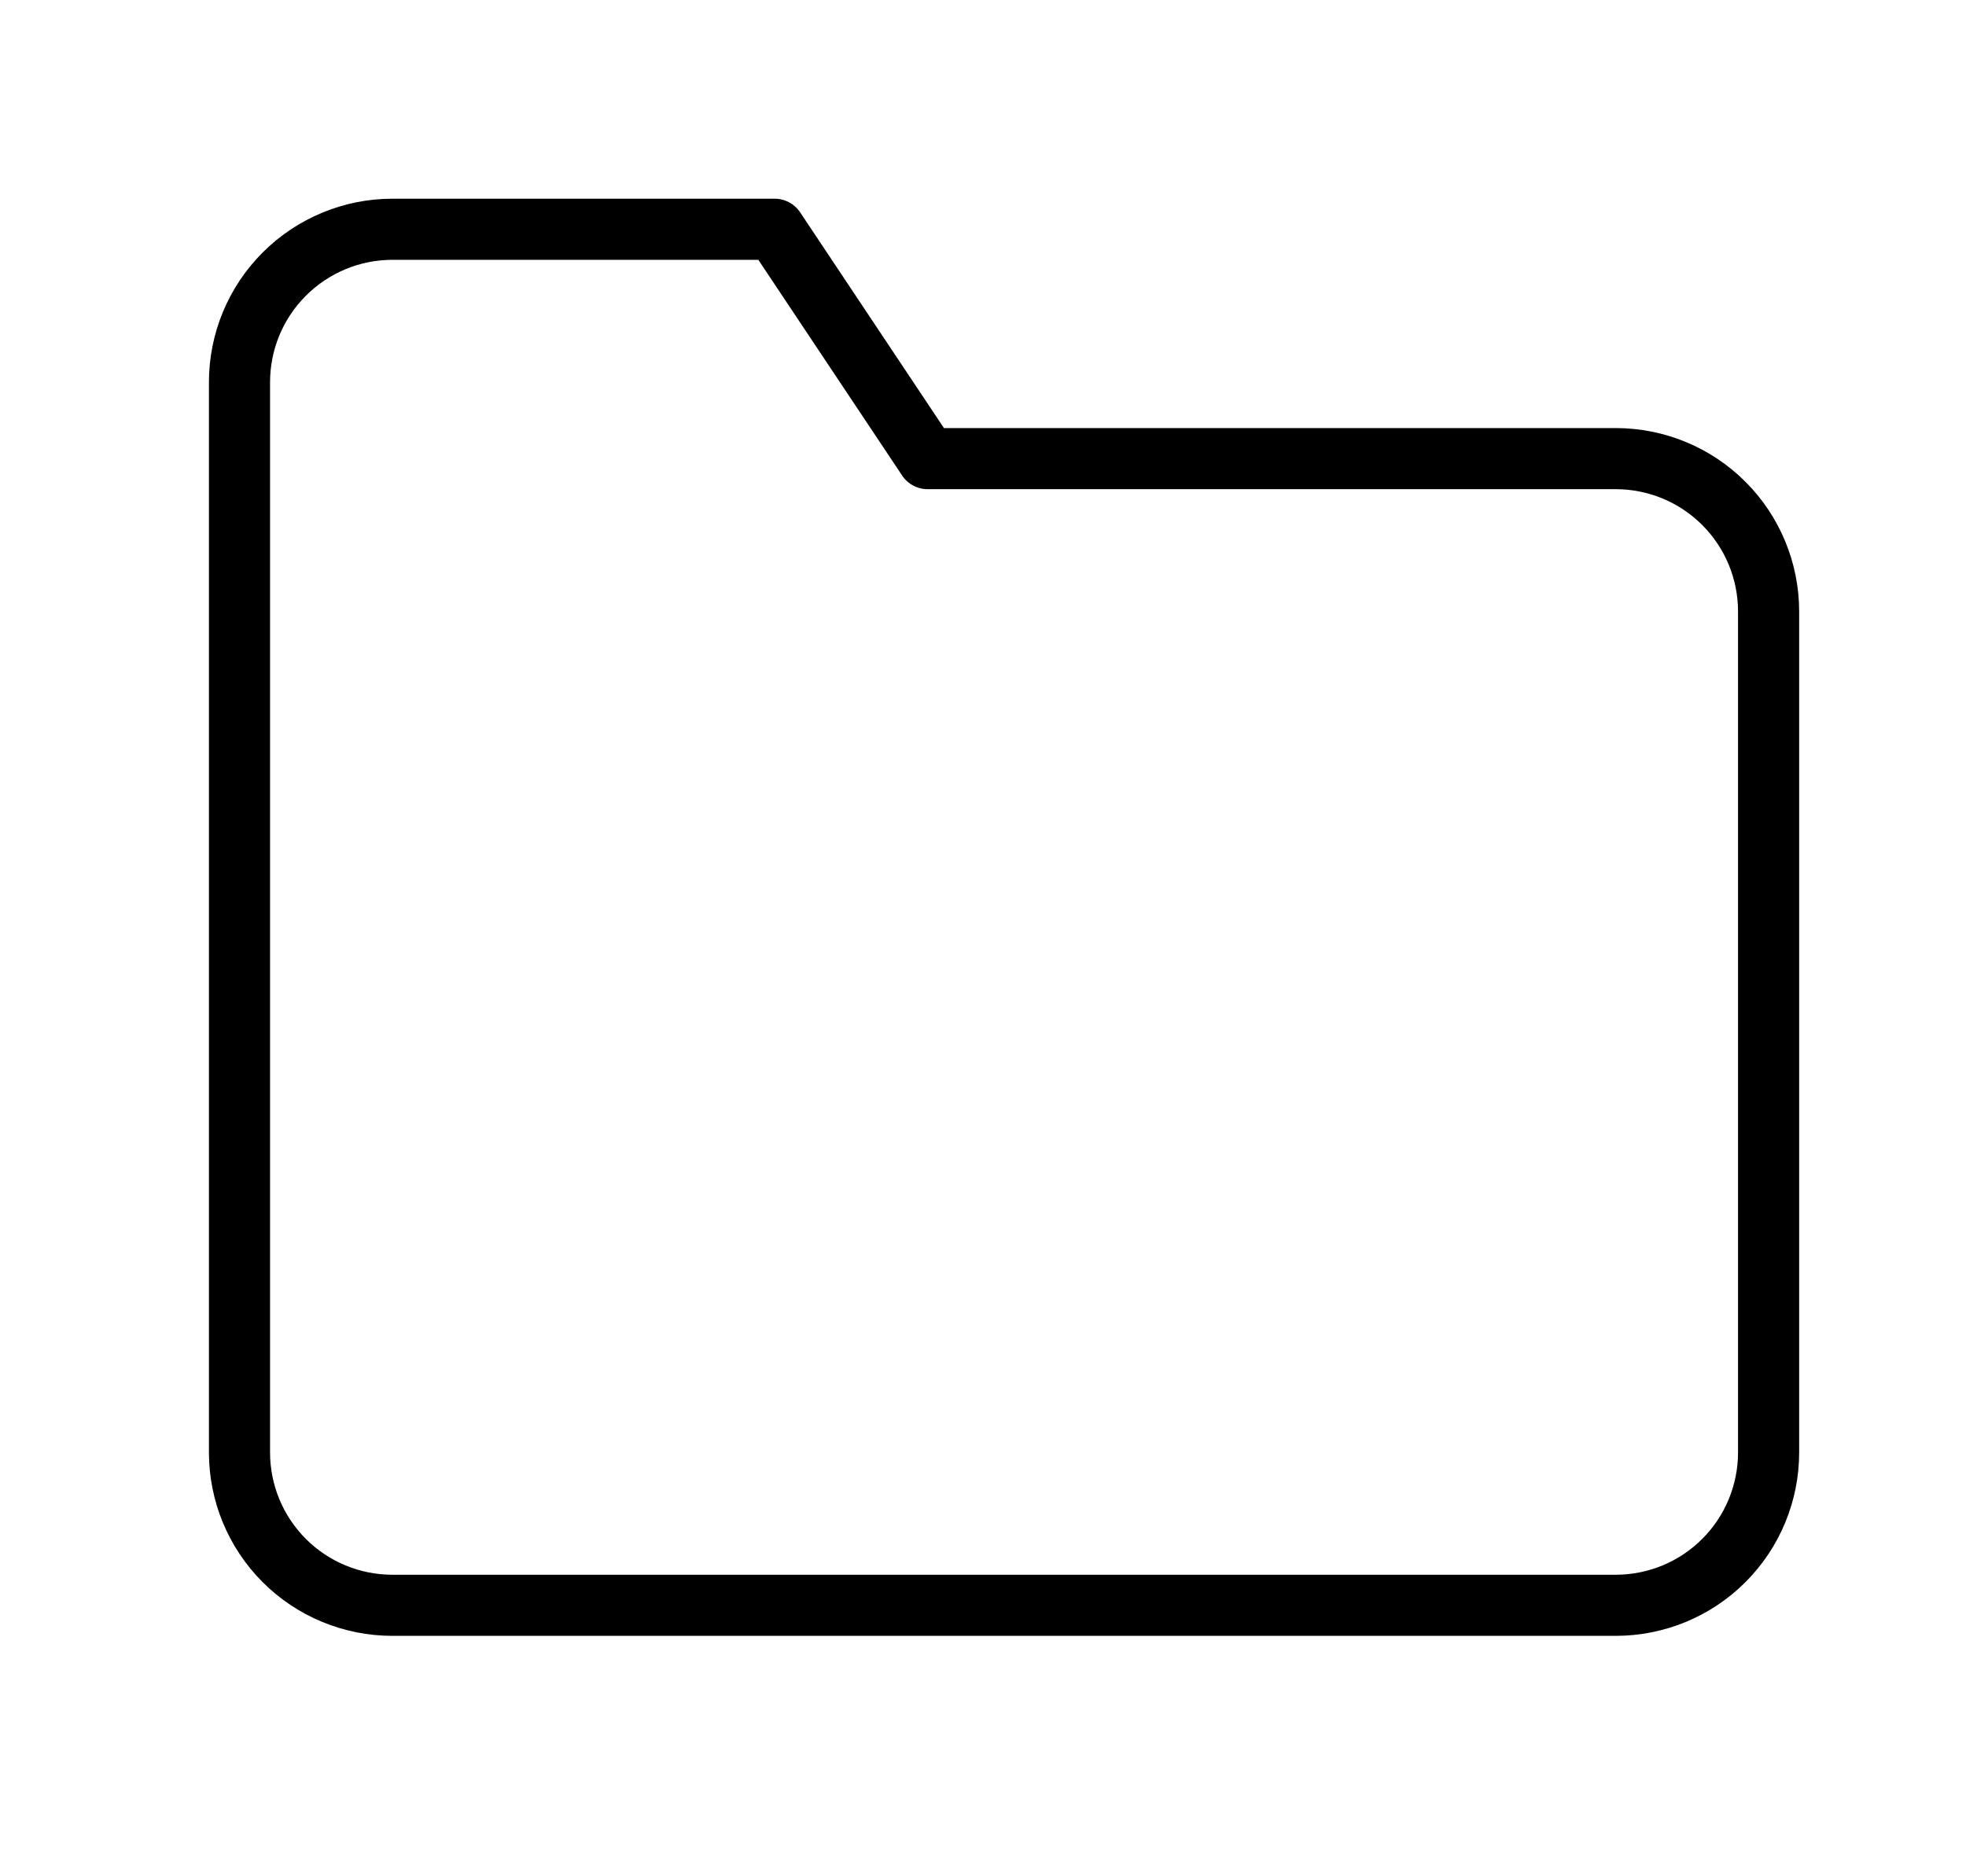
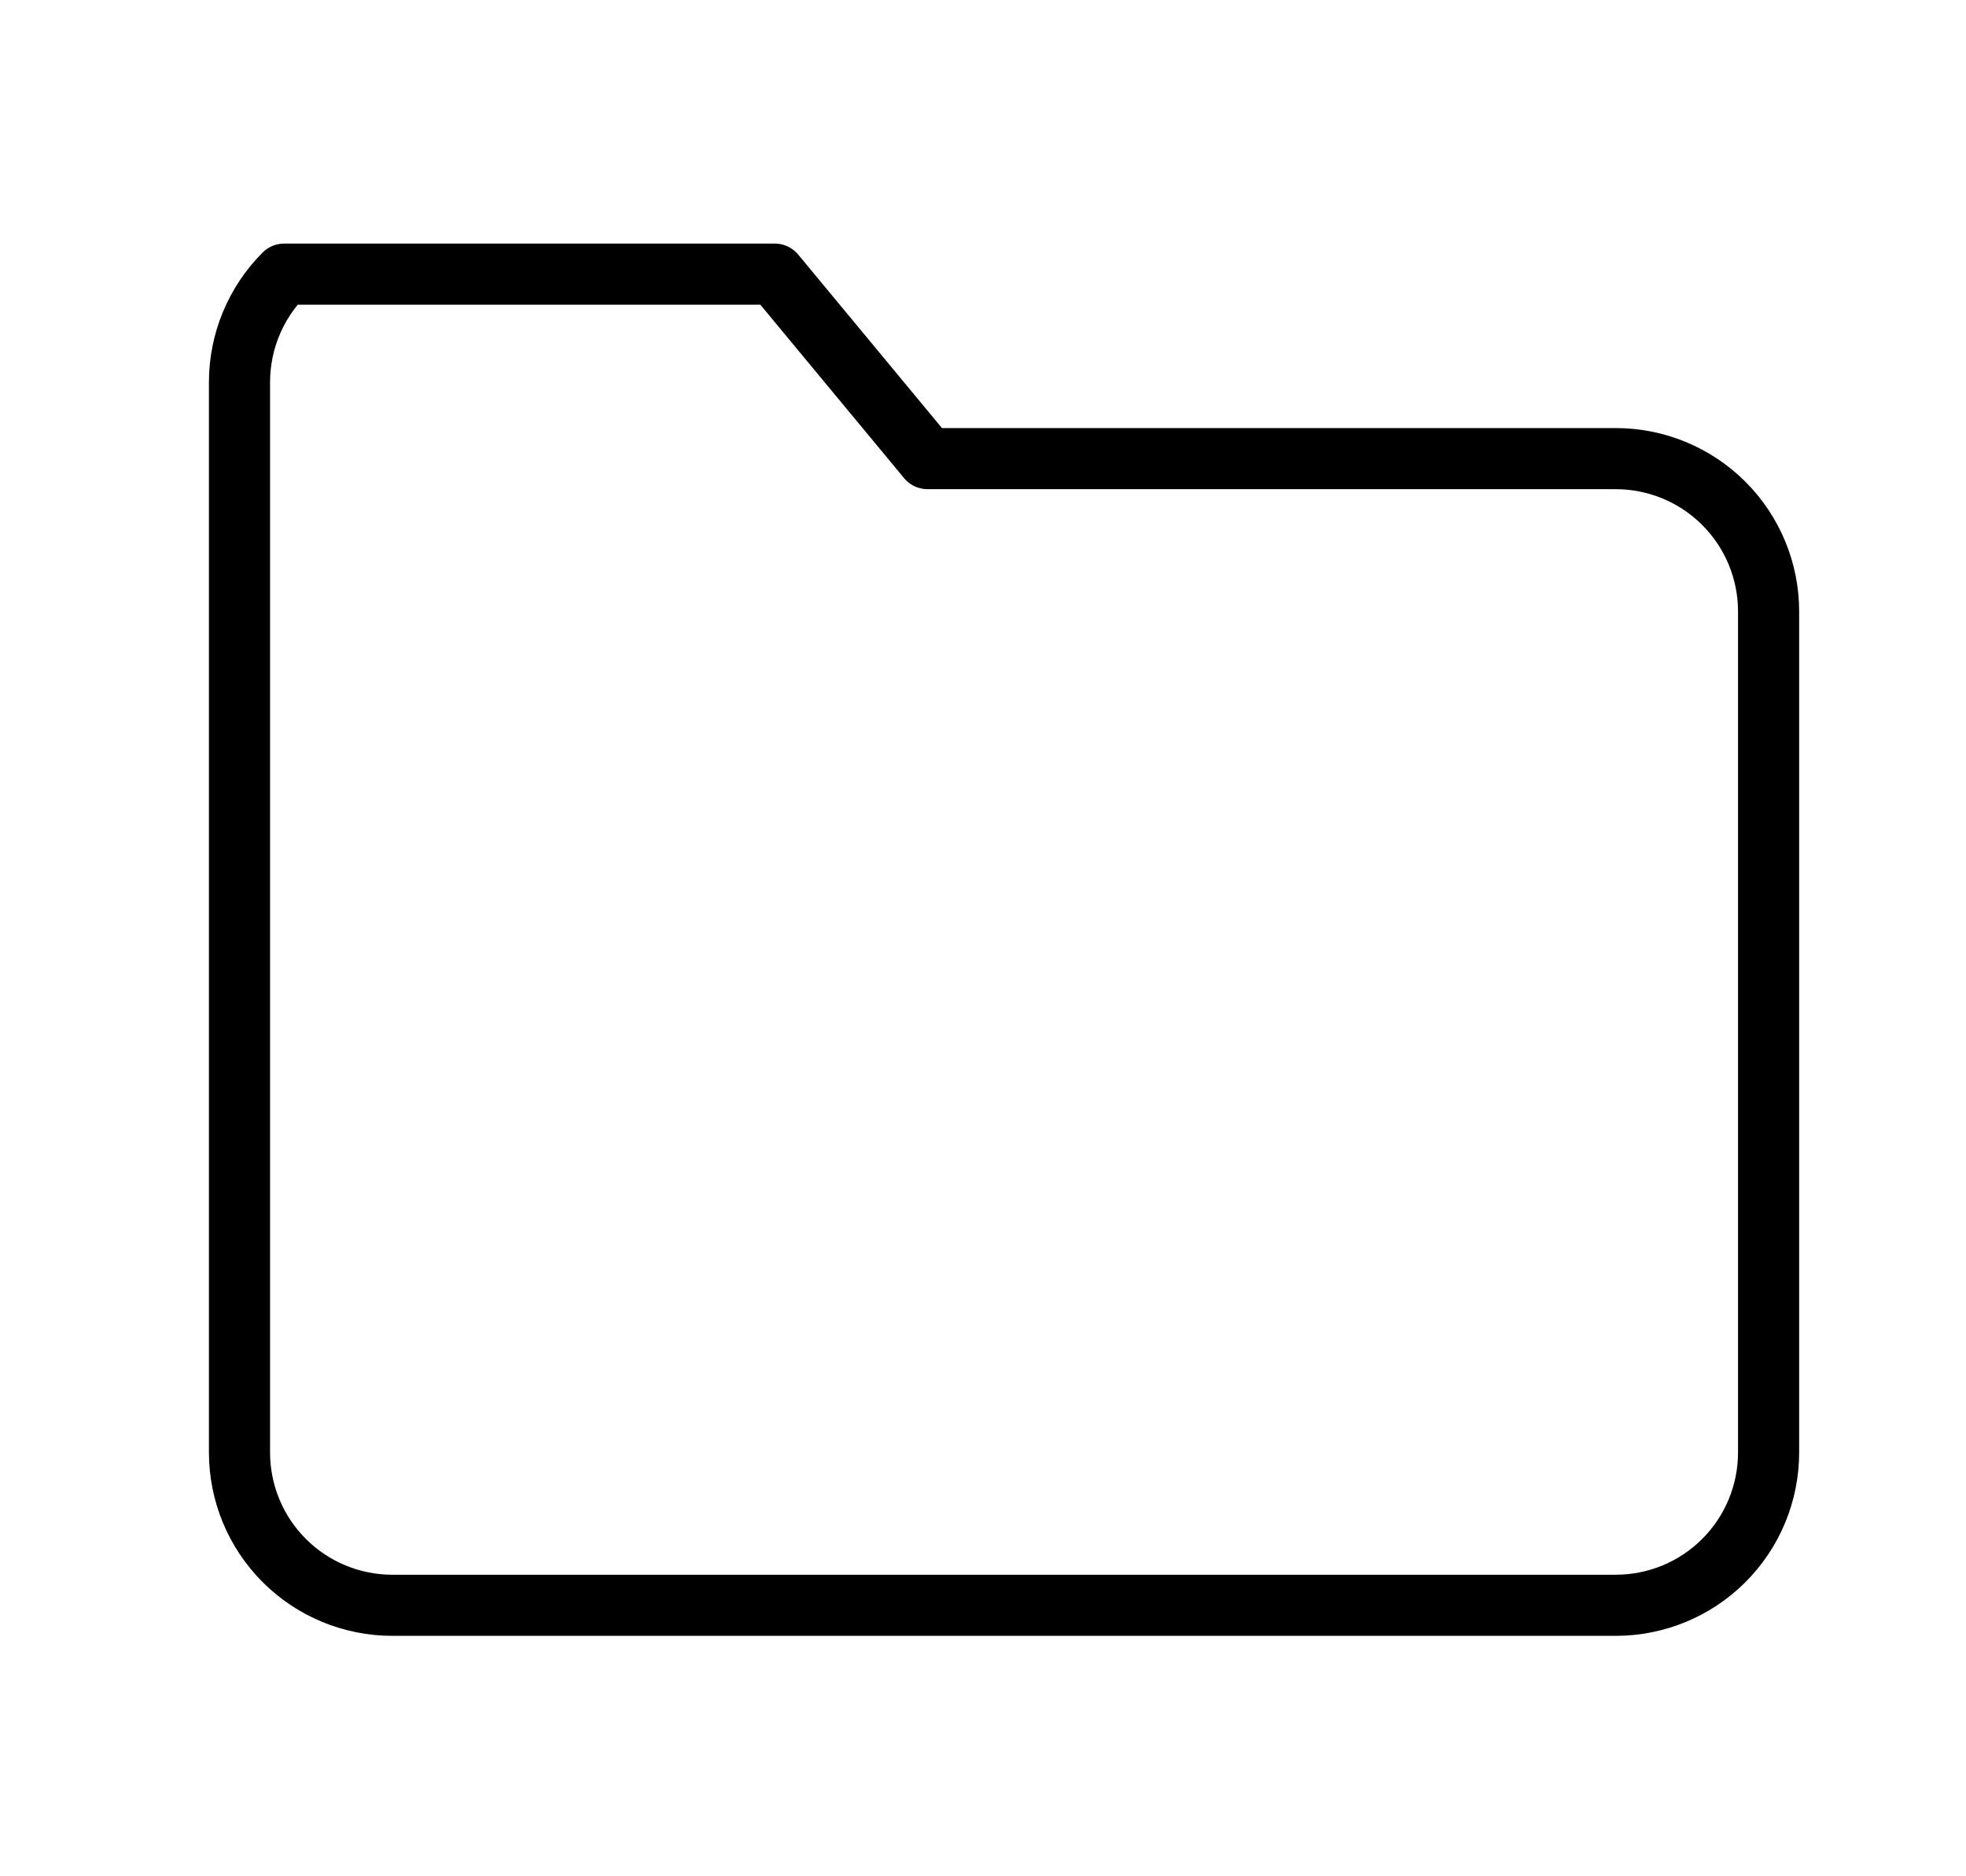
<svg xmlns="http://www.w3.org/2000/svg" width="22" height="21" viewBox="0 0 22 21" fill="none">
-   <path d="M19.791 16.256C19.791 16.71 19.611 17.145 19.29 17.466C18.969 17.787 18.534 17.967 18.08 17.967H4.391C3.937 17.967 3.502 17.787 3.181 17.466C2.86 17.145 2.68 16.71 2.68 16.256V4.278C2.68 3.824 2.86 3.389 3.181 3.068C3.502 2.747 3.937 2.566 4.391 2.566H8.669L10.38 5.133H18.08C18.534 5.133 18.969 5.313 19.29 5.634C19.611 5.955 19.791 6.39 19.791 6.844V16.256Z" stroke="black" stroke-width="0.684" stroke-linecap="round" stroke-linejoin="round" />
+   <path d="M19.791 16.256C19.791 16.71 19.611 17.145 19.29 17.466C18.969 17.787 18.534 17.967 18.08 17.967H4.391C3.937 17.967 3.502 17.787 3.181 17.466C2.86 17.145 2.68 16.71 2.68 16.256V4.278C2.68 3.824 2.86 3.389 3.181 3.068H8.669L10.38 5.133H18.08C18.534 5.133 18.969 5.313 19.29 5.634C19.611 5.955 19.791 6.39 19.791 6.844V16.256Z" stroke="black" stroke-width="0.684" stroke-linecap="round" stroke-linejoin="round" />
</svg>